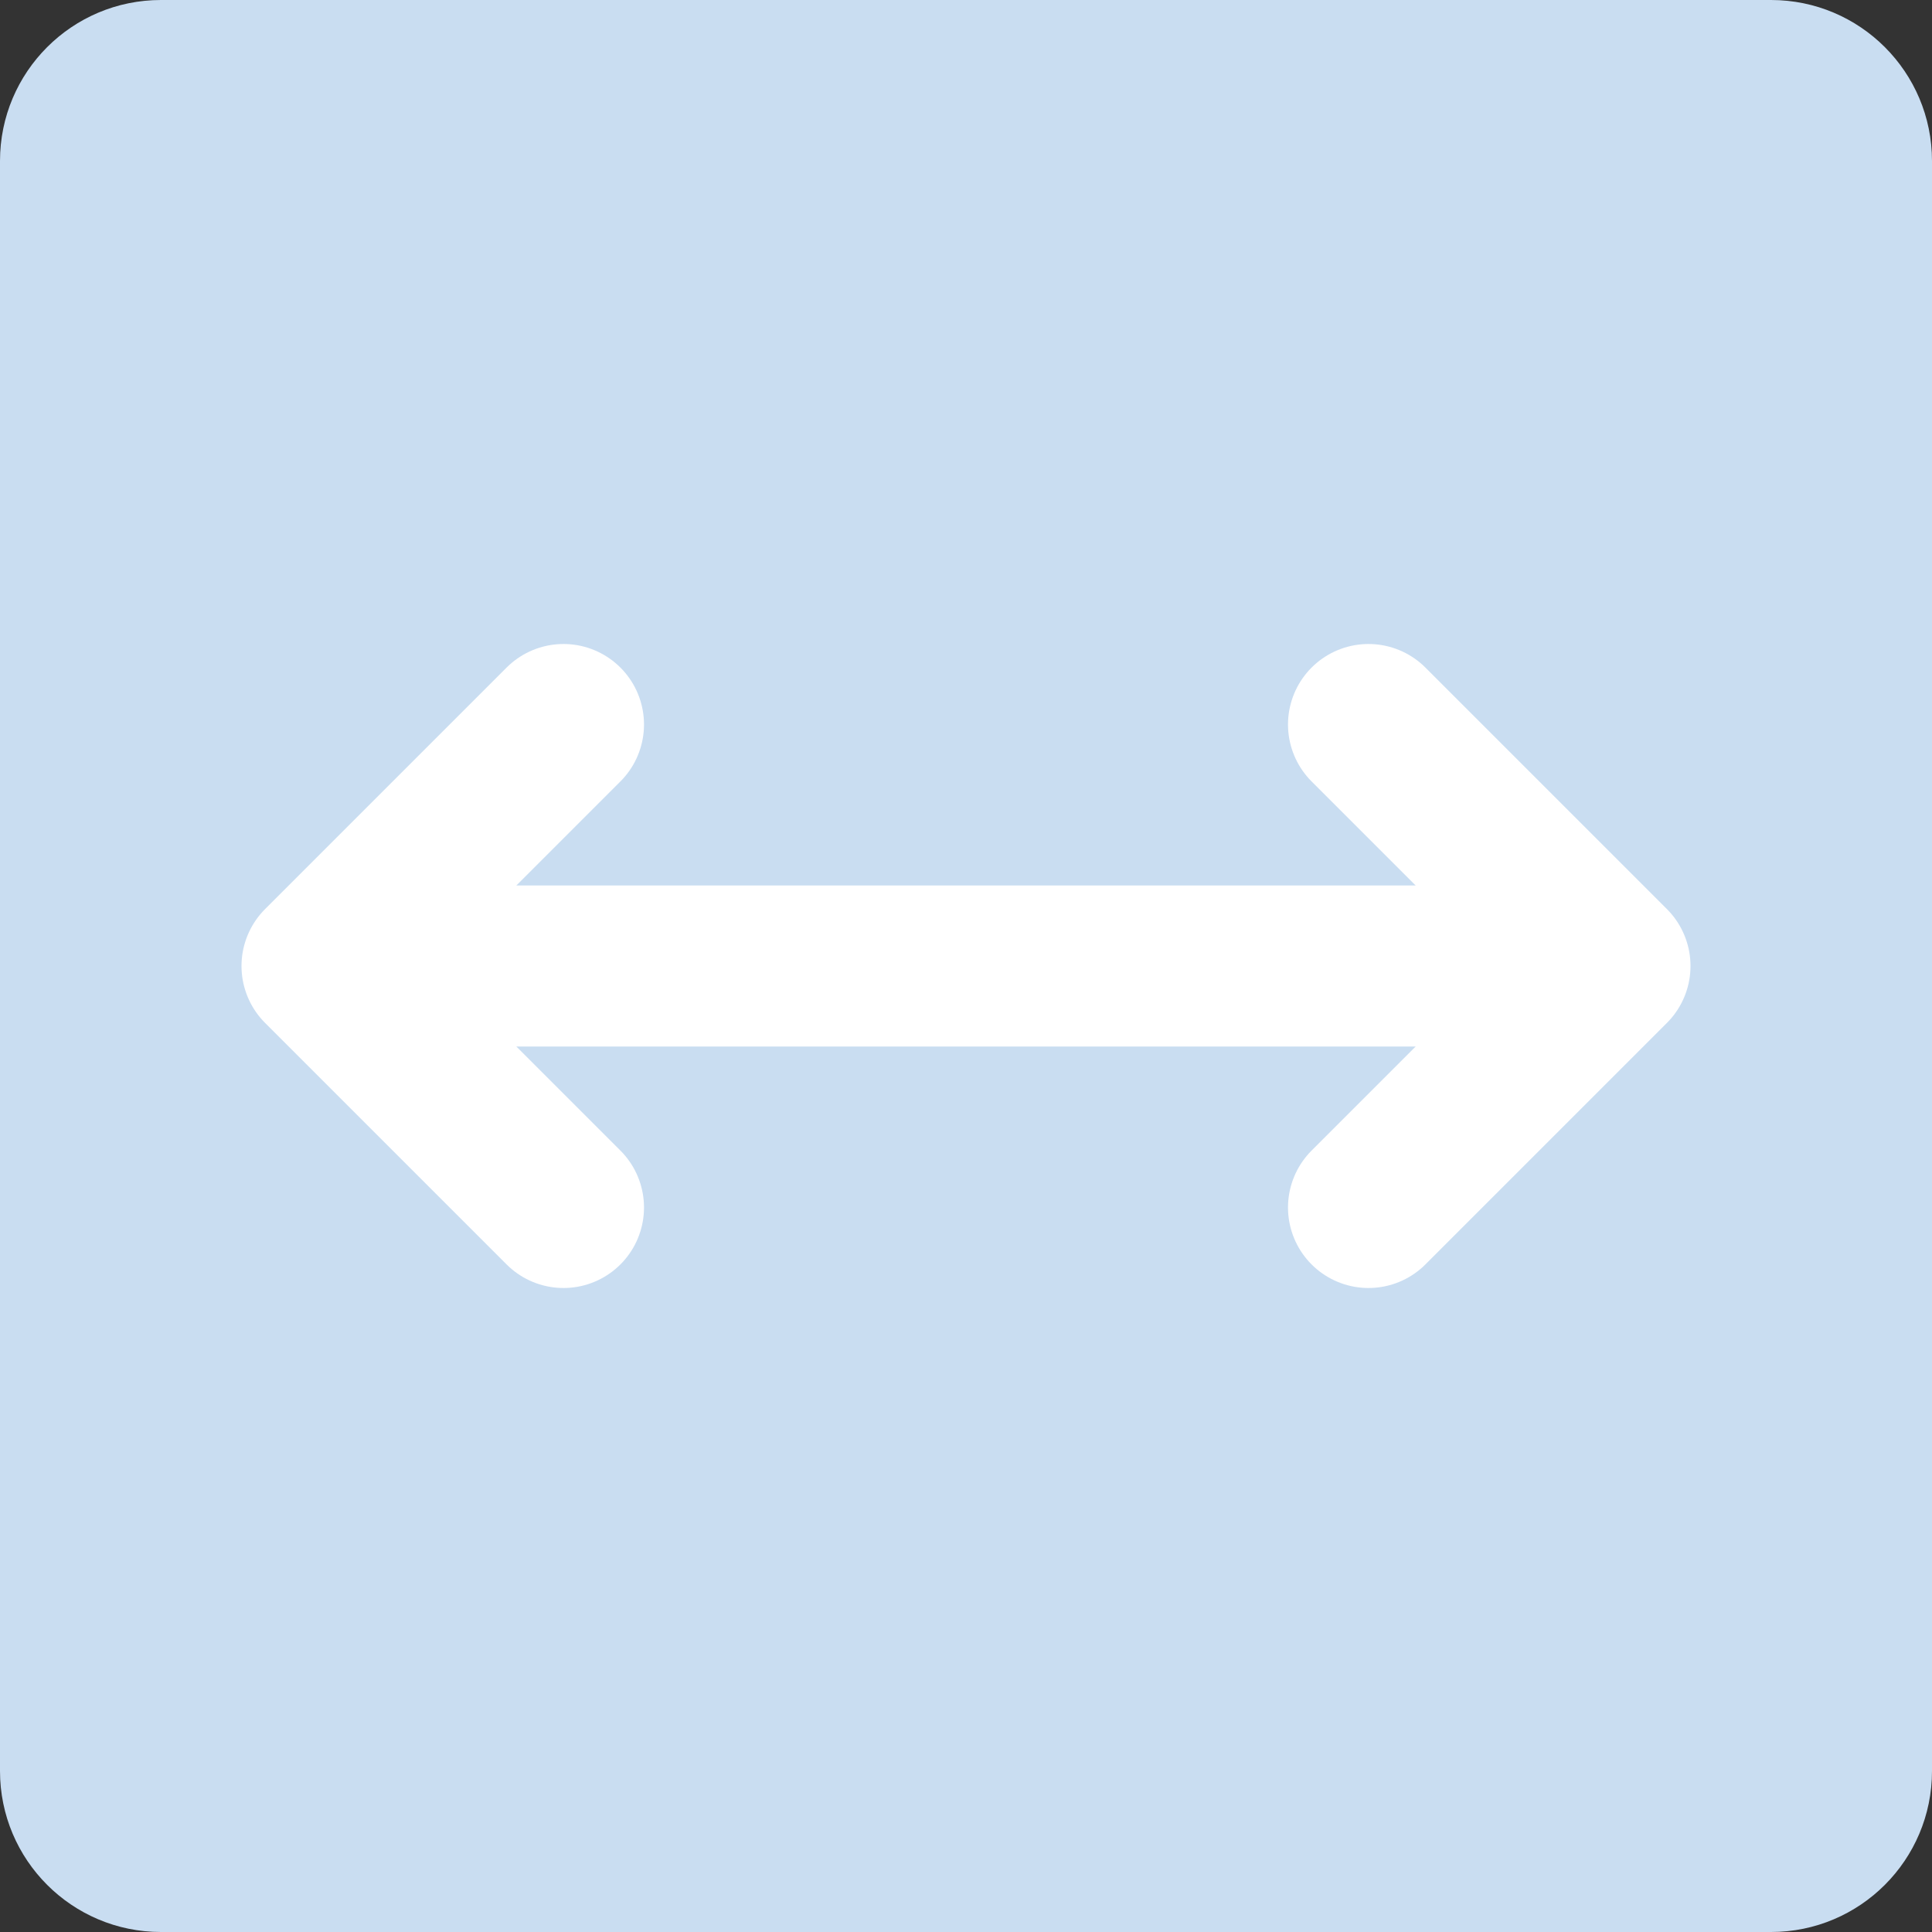
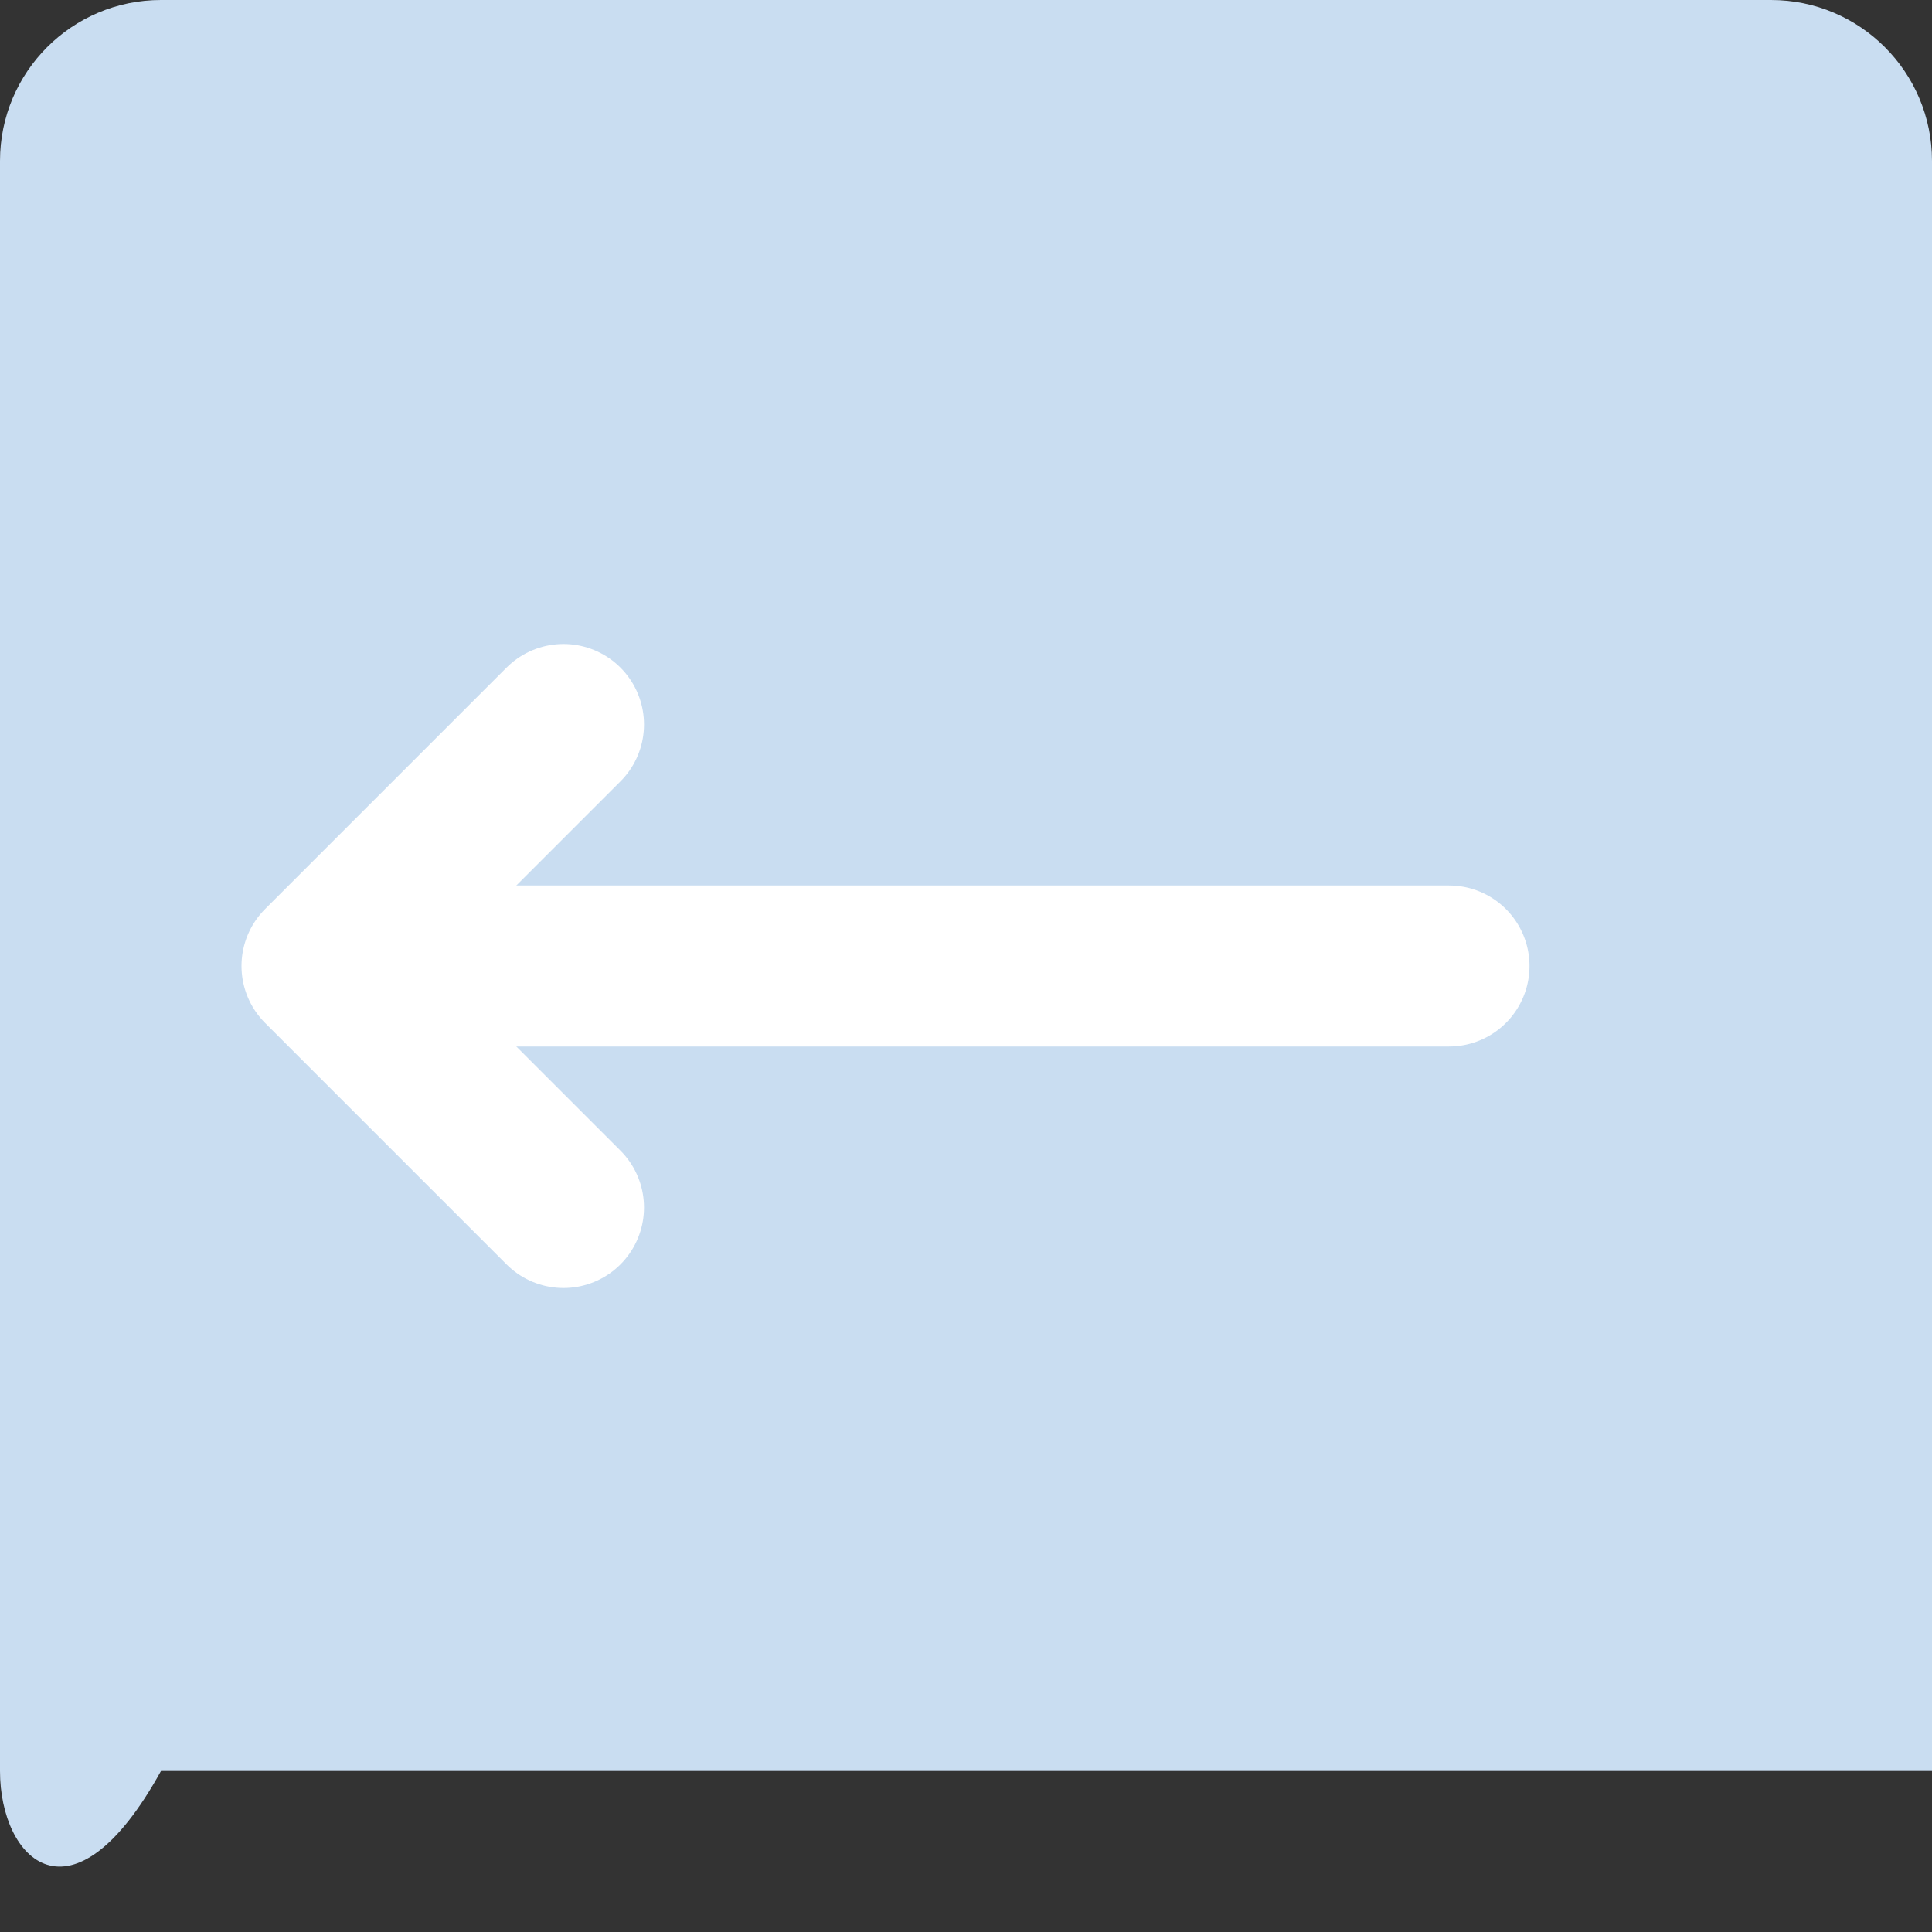
<svg xmlns="http://www.w3.org/2000/svg" width="24" height="24" viewBox="0 0 24 24" fill="none">
  <rect x="0" y="0" width="24" height="24" fill="#333333" stroke="none" />
-   <path d="M0 2C0 0.895 0.895 0 2 0H22C23.105 0 24 0.895 24 2V22C24 23.105 23.105 24 22 24H2C0.895 24 0 23.105 0 22V2Z" fill="#C9DDF1" />
+   <path d="M0 2C0 0.895 0.895 0 2 0H22C23.105 0 24 0.895 24 2V22H2C0.895 24 0 23.105 0 22V2Z" fill="#C9DDF1" />
  <path d="M6 12L18 12" stroke="white" stroke-width="2" stroke-linecap="round" />
  <path d="M7 9L4 12L7 15" stroke="white" stroke-width="2" stroke-linecap="round" stroke-linejoin="round" />
-   <path d="M17 15L20 12L17 9" stroke="white" stroke-width="2" stroke-linecap="round" stroke-linejoin="round" />
</svg>